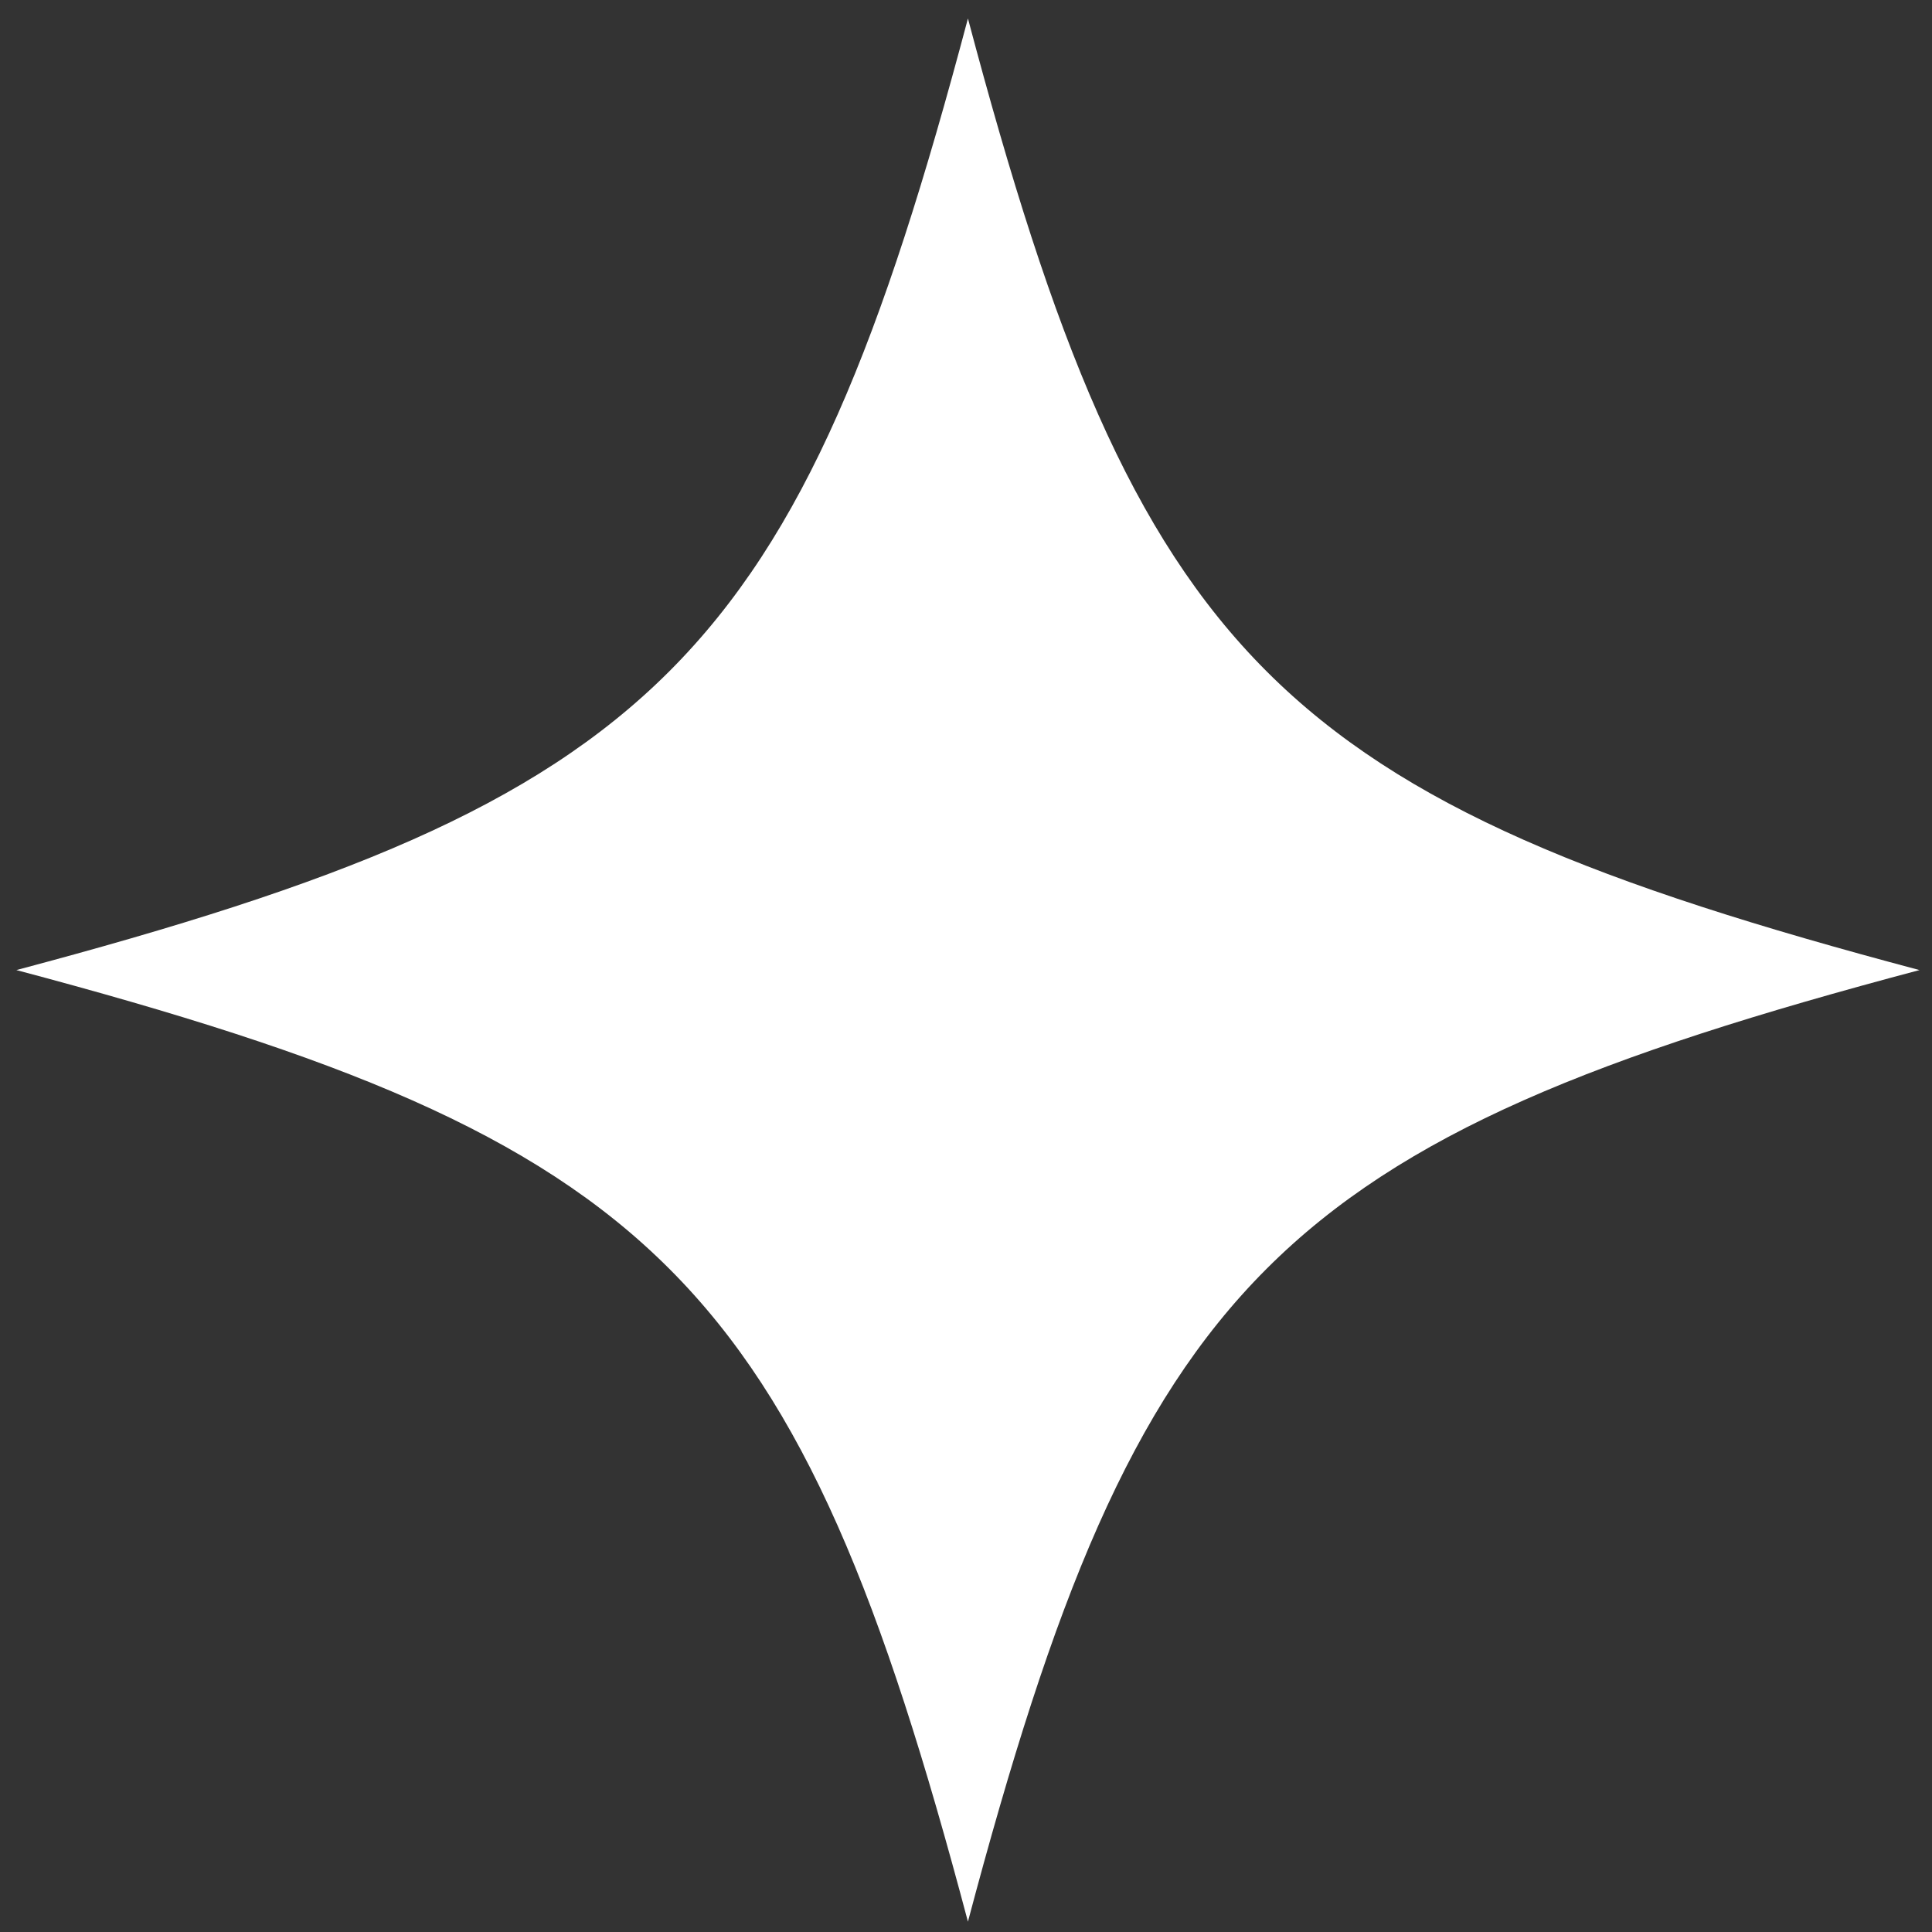
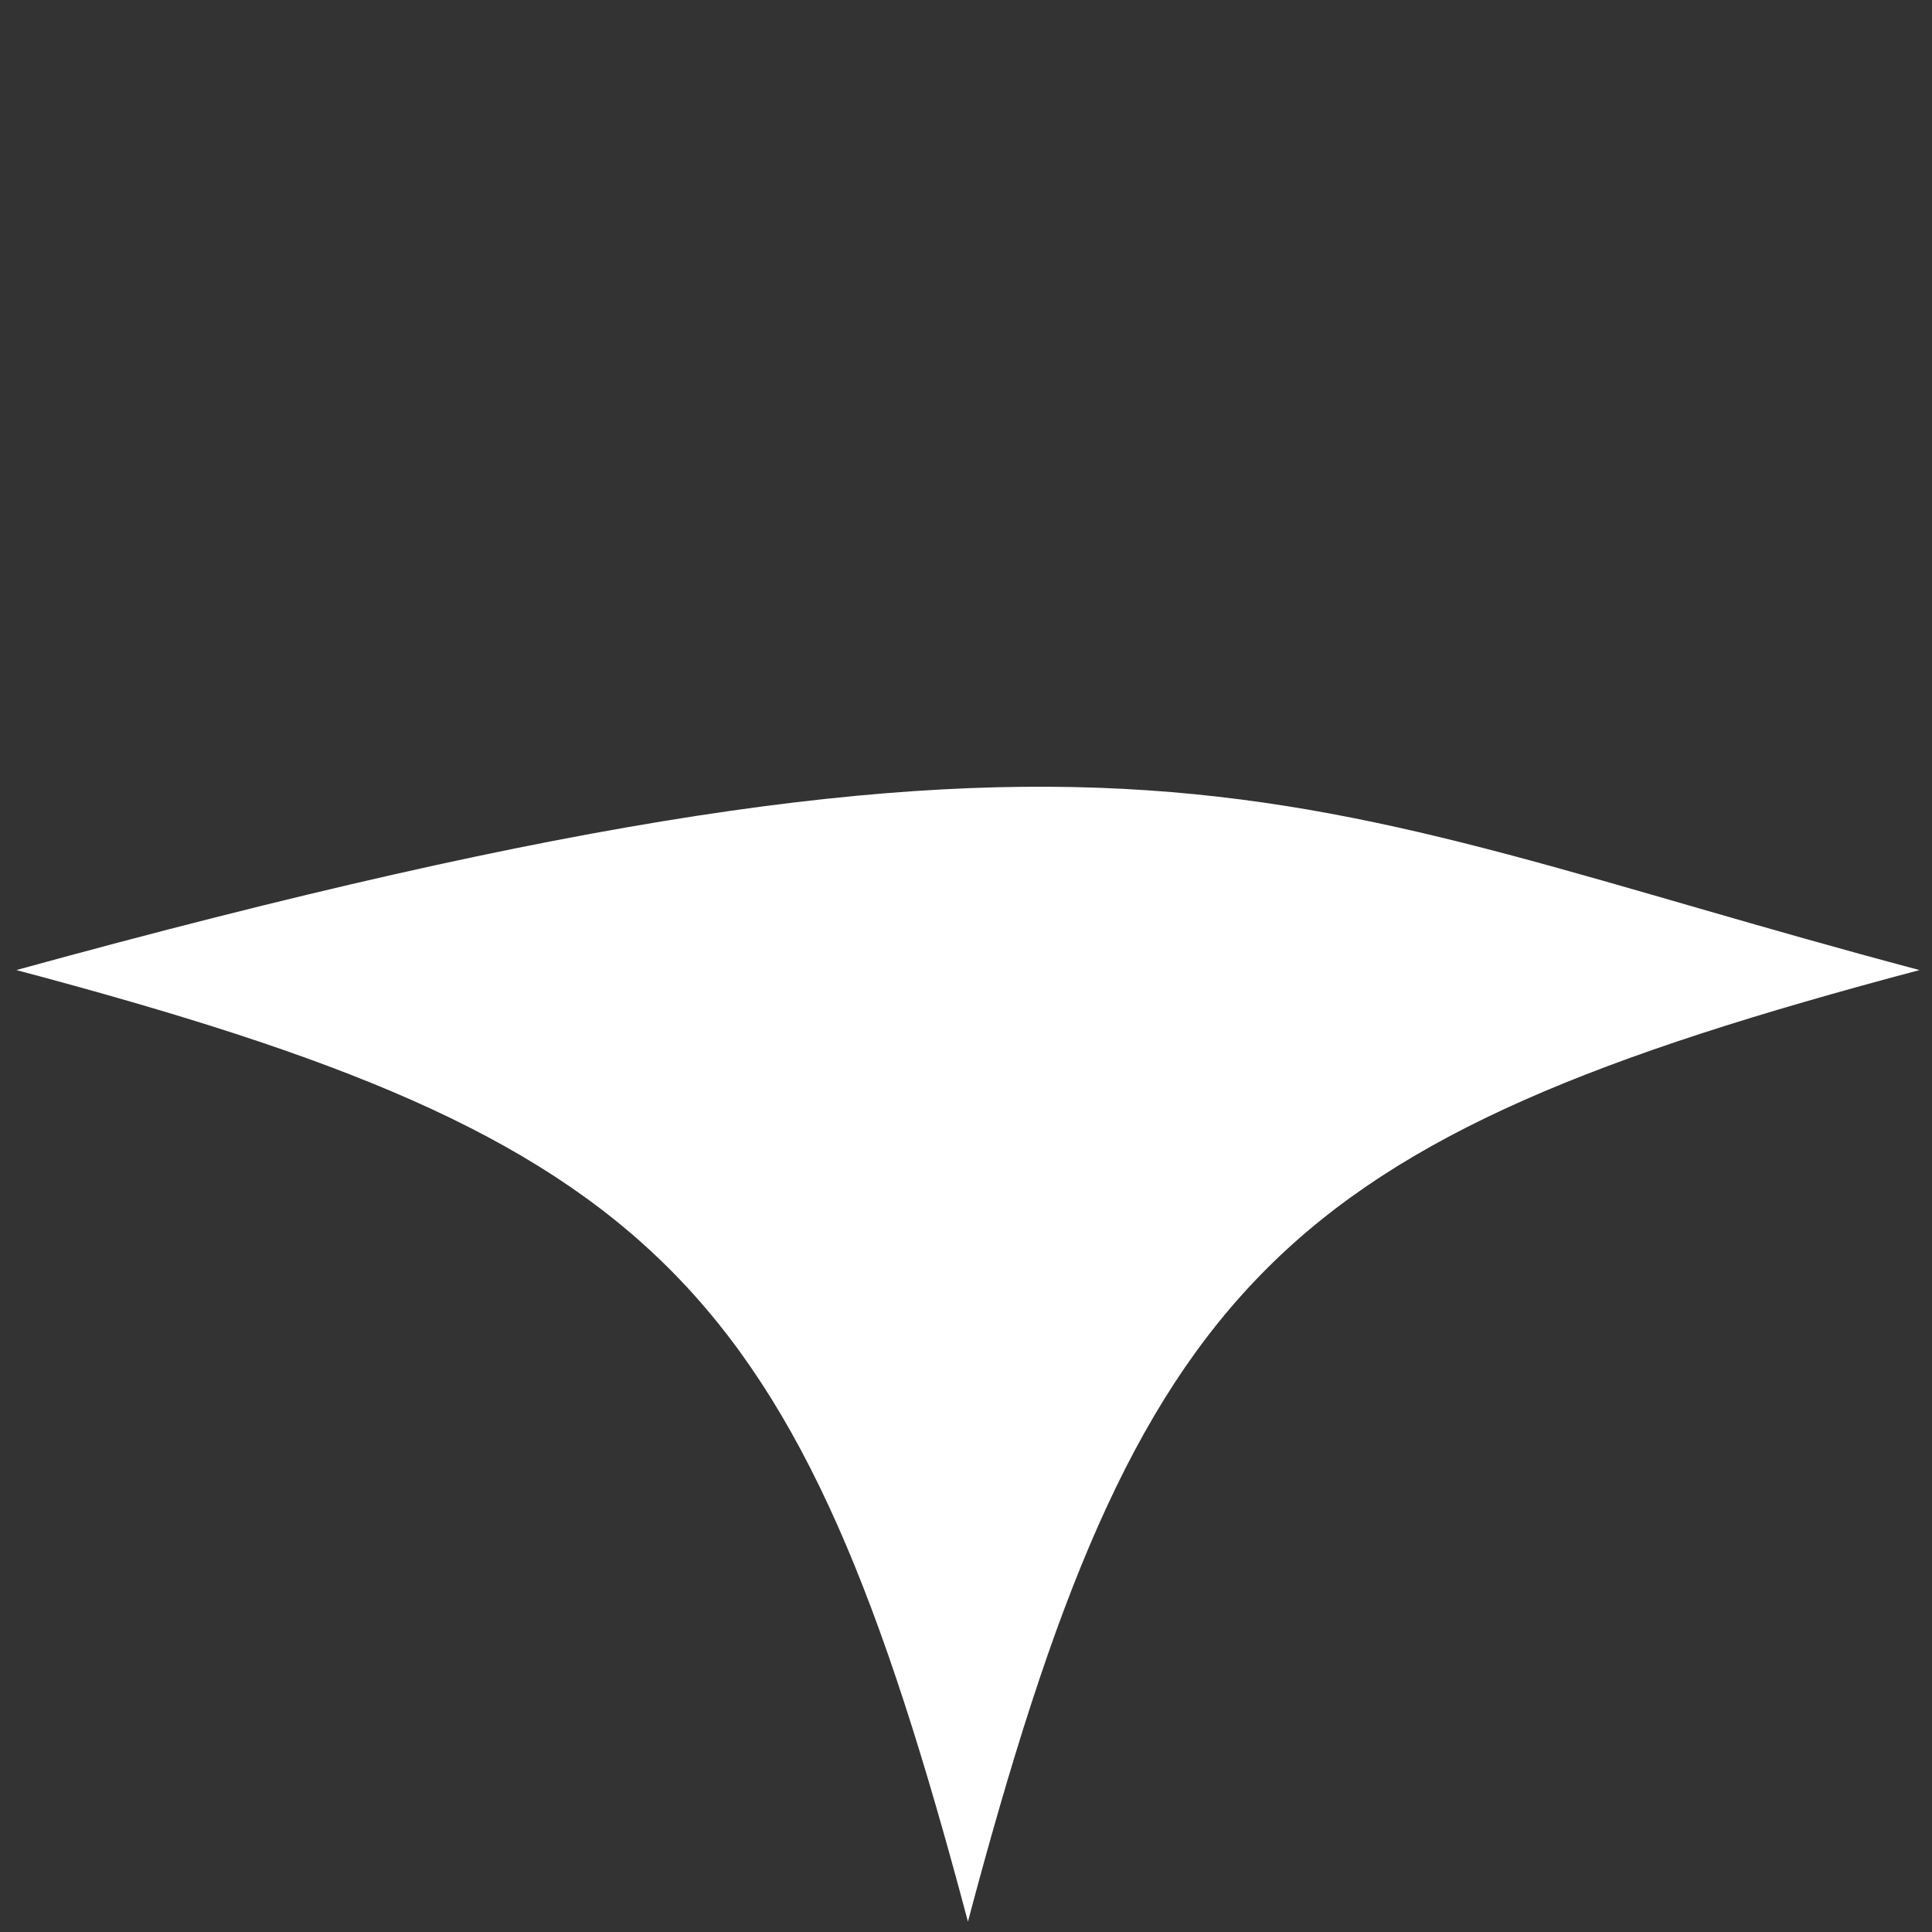
<svg xmlns="http://www.w3.org/2000/svg" width="67" height="67" viewBox="0 0 67 67" fill="none">
  <rect x="0" y="0" width="67" height="67" fill="#333333" stroke="none" />
-   <path d="M66.567 33.641C44.273 39.557 39.484 44.346 33.567 66.641C27.651 44.346 22.862 39.557 0.567 33.641C22.862 27.724 27.651 22.935 33.567 0.641C39.484 22.935 44.273 27.724 66.567 33.641Z" fill="white" />
+   <path d="M66.567 33.641C44.273 39.557 39.484 44.346 33.567 66.641C27.651 44.346 22.862 39.557 0.567 33.641C39.484 22.935 44.273 27.724 66.567 33.641Z" fill="white" />
</svg>